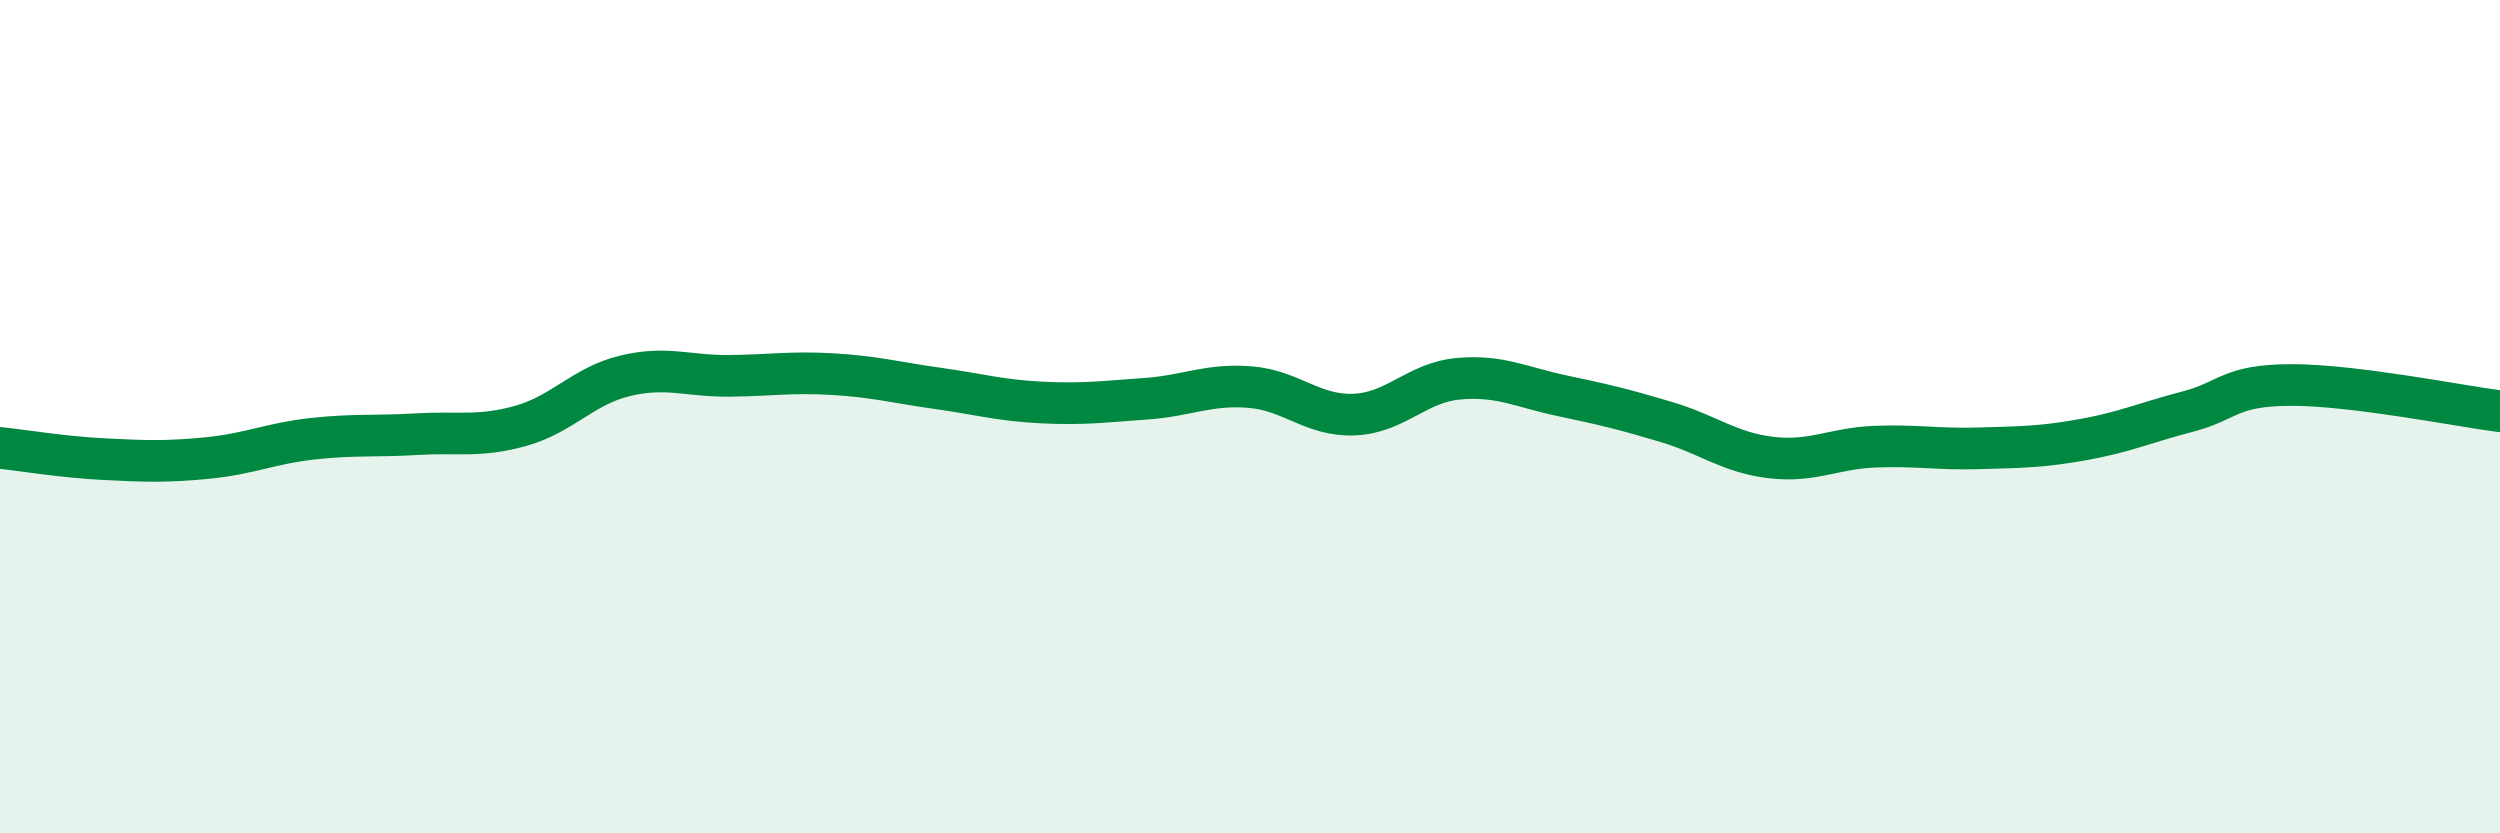
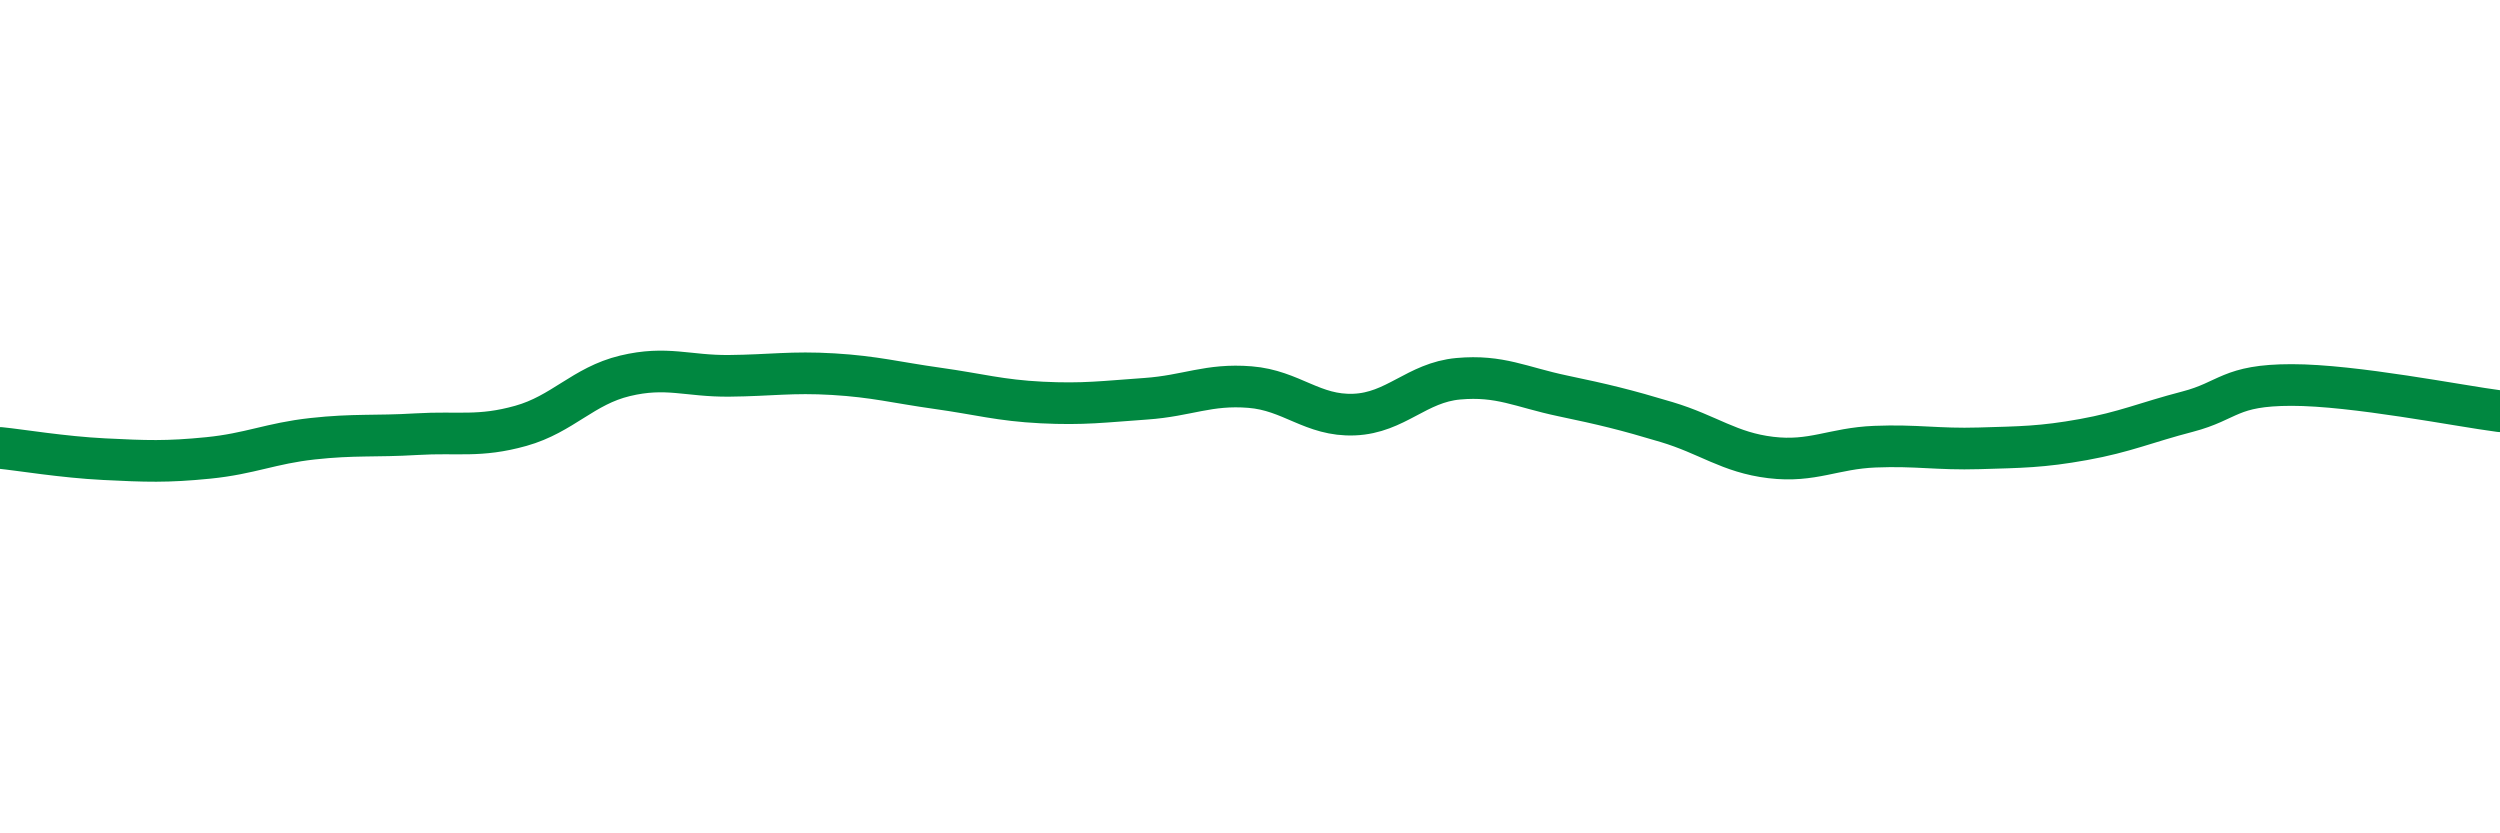
<svg xmlns="http://www.w3.org/2000/svg" width="60" height="20" viewBox="0 0 60 20">
-   <path d="M 0,10.75 C 0.5,10.8 1.5,10.97 2.5,11.02 C 3.5,11.07 4,11.09 5,10.99 C 6,10.89 6.5,10.64 7.5,10.53 C 8.5,10.42 9,10.48 10,10.42 C 11,10.36 11.5,10.5 12.5,10.22 C 13.5,9.94 14,9.26 15,9.02 C 16,8.78 16.5,9.03 17.5,9.02 C 18.5,9.01 19,8.92 20,8.98 C 21,9.04 21.5,9.18 22.5,9.32 C 23.5,9.46 24,9.61 25,9.66 C 26,9.71 26.5,9.64 27.5,9.57 C 28.5,9.5 29,9.21 30,9.29 C 31,9.37 31.5,9.99 32.5,9.95 C 33.5,9.91 34,9.18 35,9.09 C 36,9 36.5,9.29 37.5,9.5 C 38.5,9.71 39,9.83 40,10.13 C 41,10.43 41.5,10.86 42.5,10.98 C 43.5,11.1 44,10.76 45,10.72 C 46,10.68 46.5,10.79 47.5,10.76 C 48.5,10.73 49,10.73 50,10.55 C 51,10.37 51.5,10.14 52.5,9.88 C 53.5,9.62 53.5,9.24 55,9.24 C 56.5,9.24 59,9.74 60,9.87L60 20L0 20Z" fill="#008740" opacity="0.1" stroke-linecap="round" stroke-linejoin="round" />
  <path d="M 0,10.75 C 0.5,10.8 1.5,10.97 2.5,11.02 C 3.5,11.07 4,11.09 5,10.99 C 6,10.89 6.5,10.64 7.5,10.53 C 8.5,10.42 9,10.48 10,10.42 C 11,10.36 11.5,10.5 12.5,10.22 C 13.5,9.94 14,9.26 15,9.02 C 16,8.78 16.5,9.03 17.5,9.02 C 18.5,9.01 19,8.92 20,8.98 C 21,9.04 21.5,9.18 22.5,9.32 C 23.5,9.46 24,9.61 25,9.66 C 26,9.71 26.5,9.64 27.5,9.57 C 28.5,9.5 29,9.21 30,9.29 C 31,9.37 31.5,9.99 32.5,9.95 C 33.5,9.91 34,9.18 35,9.09 C 36,9 36.5,9.29 37.5,9.5 C 38.5,9.71 39,9.83 40,10.13 C 41,10.43 41.5,10.86 42.5,10.98 C 43.5,11.1 44,10.76 45,10.72 C 46,10.68 46.5,10.79 47.5,10.76 C 48.5,10.73 49,10.73 50,10.55 C 51,10.37 51.5,10.14 52.5,9.88 C 53.5,9.62 53.5,9.24 55,9.24 C 56.5,9.24 59,9.74 60,9.87" stroke="#008740" stroke-width="1" fill="none" stroke-linecap="round" stroke-linejoin="round" />
</svg>